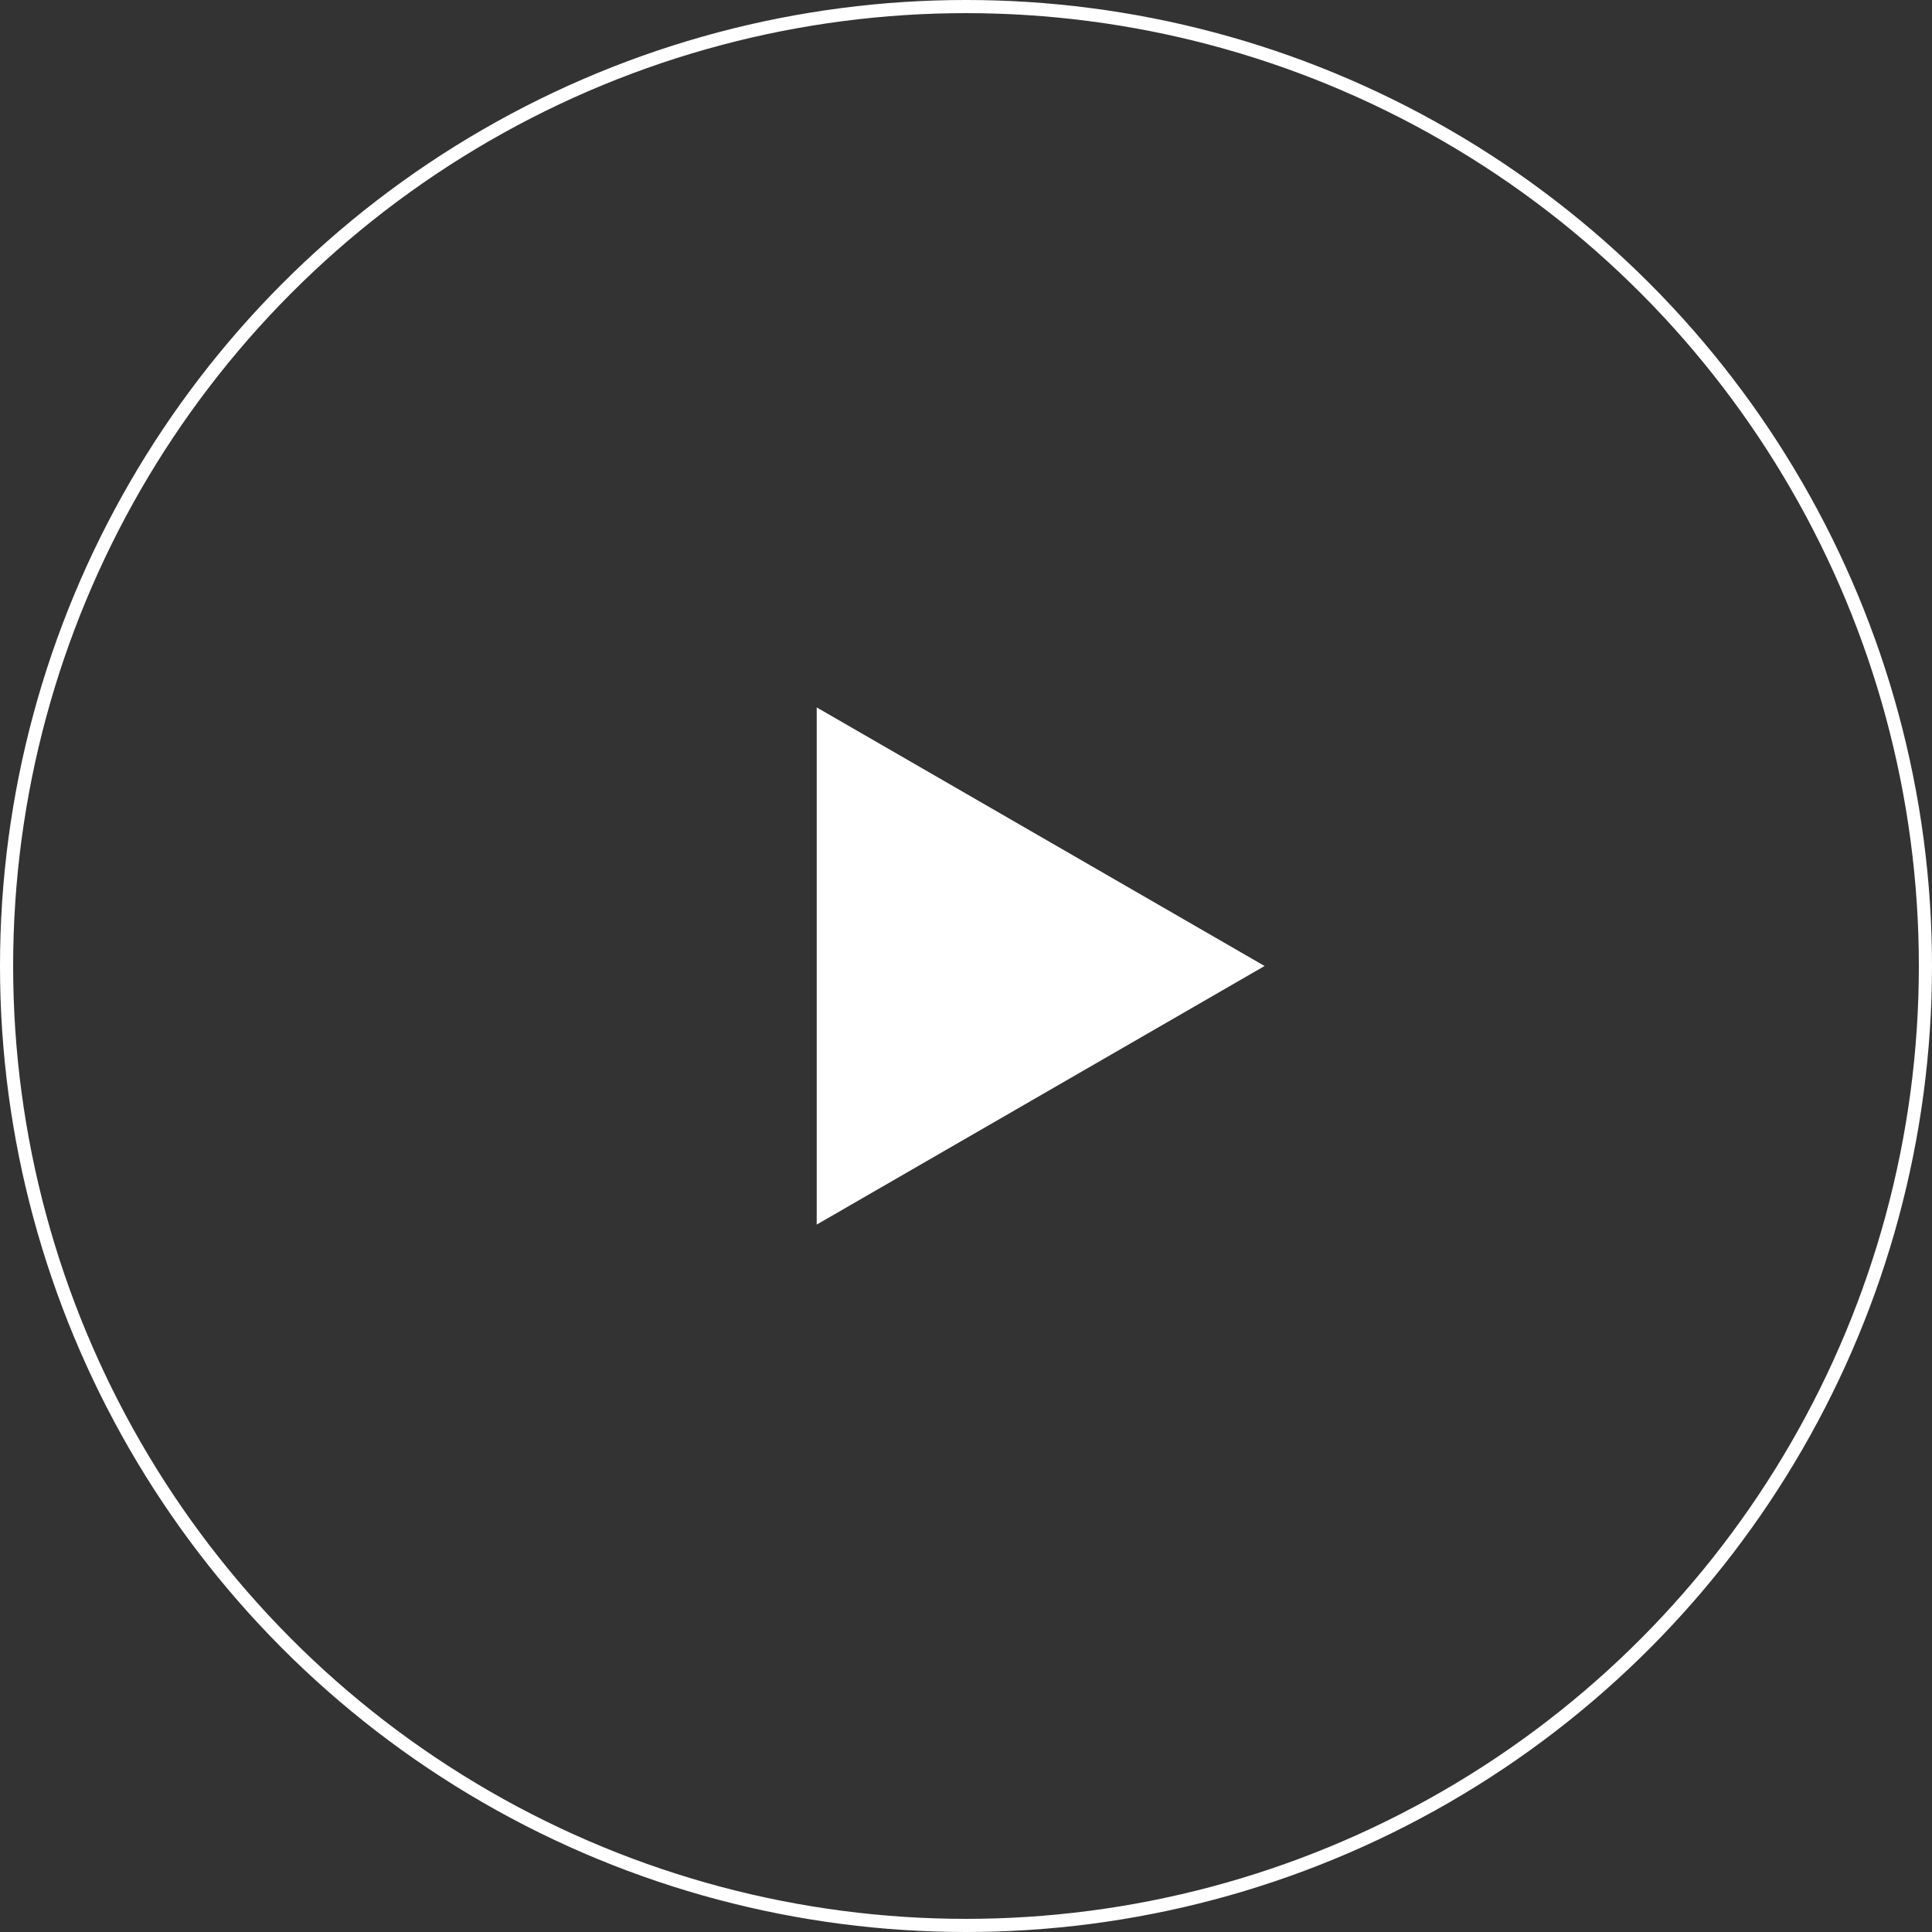
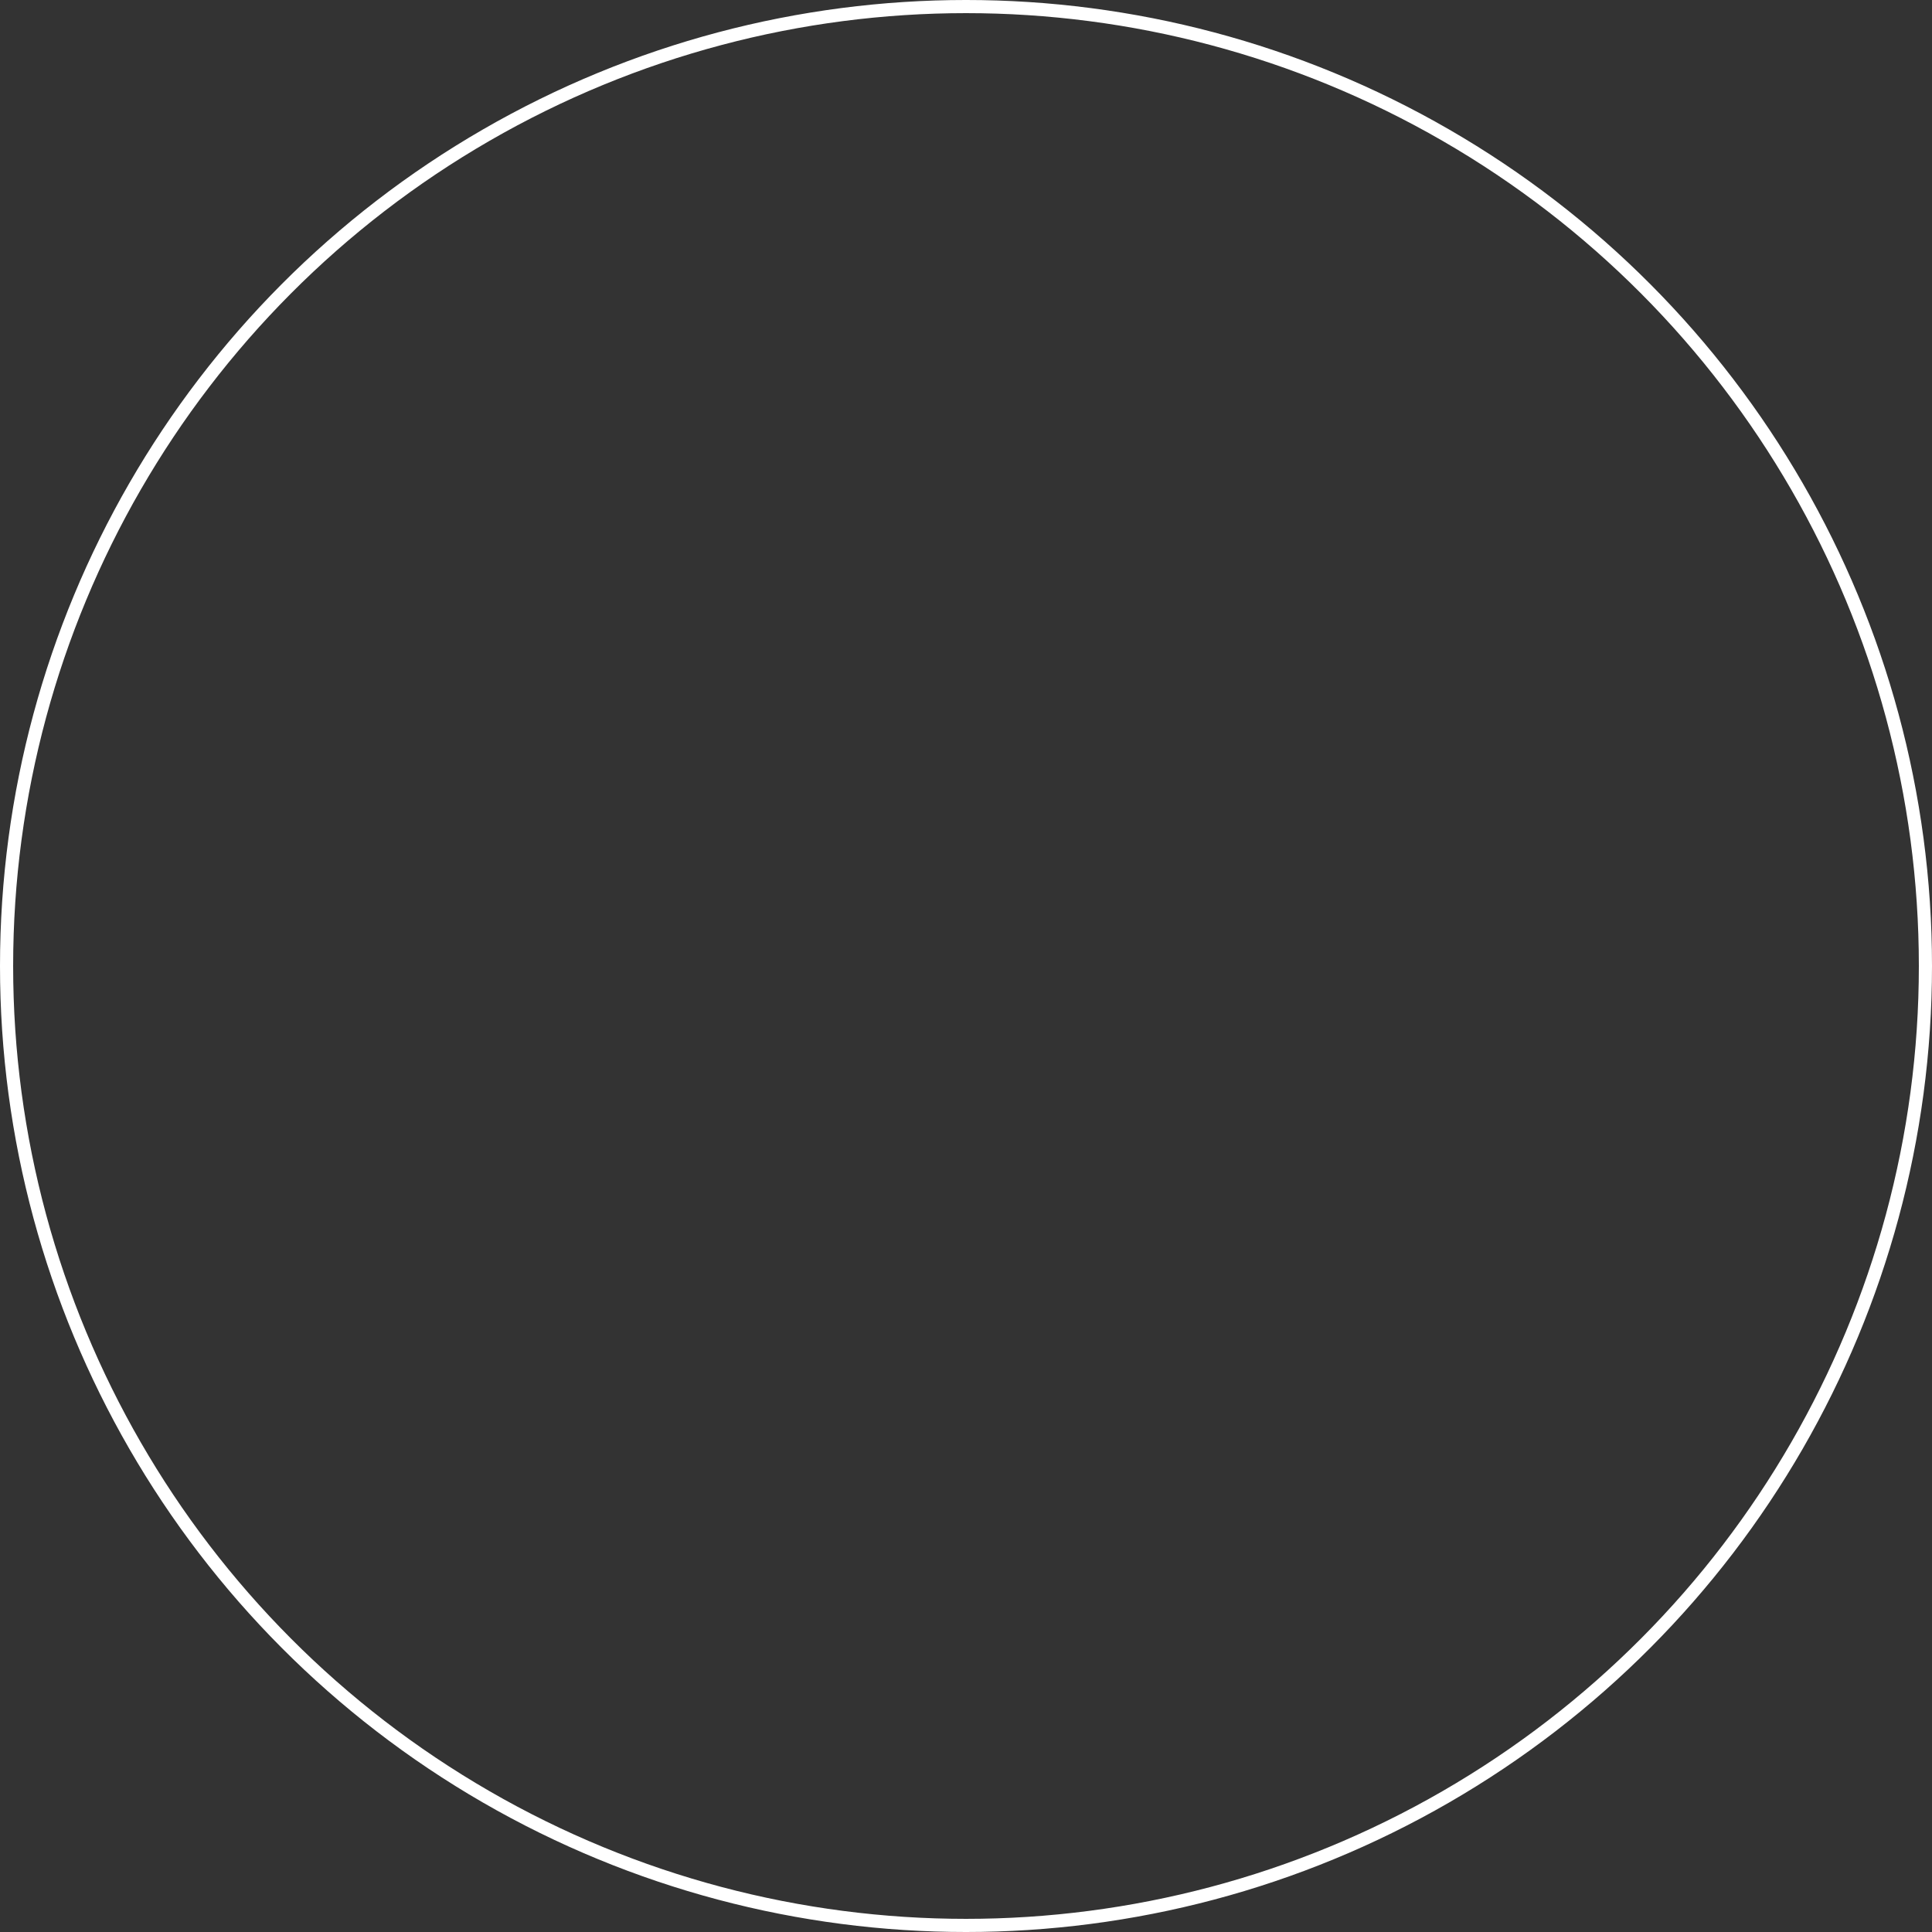
<svg xmlns="http://www.w3.org/2000/svg" width="147" height="147" viewBox="0 0 147 147" fill="none">
  <rect x="0" y="0" width="147" height="147" fill="#333333" stroke="none" />
-   <path d="M96.218 73.5L62.141 93.175L62.141 53.825L96.218 73.5Z" fill="white" />
  <circle cx="73.5" cy="73.5" r="73" stroke="white" />
</svg>